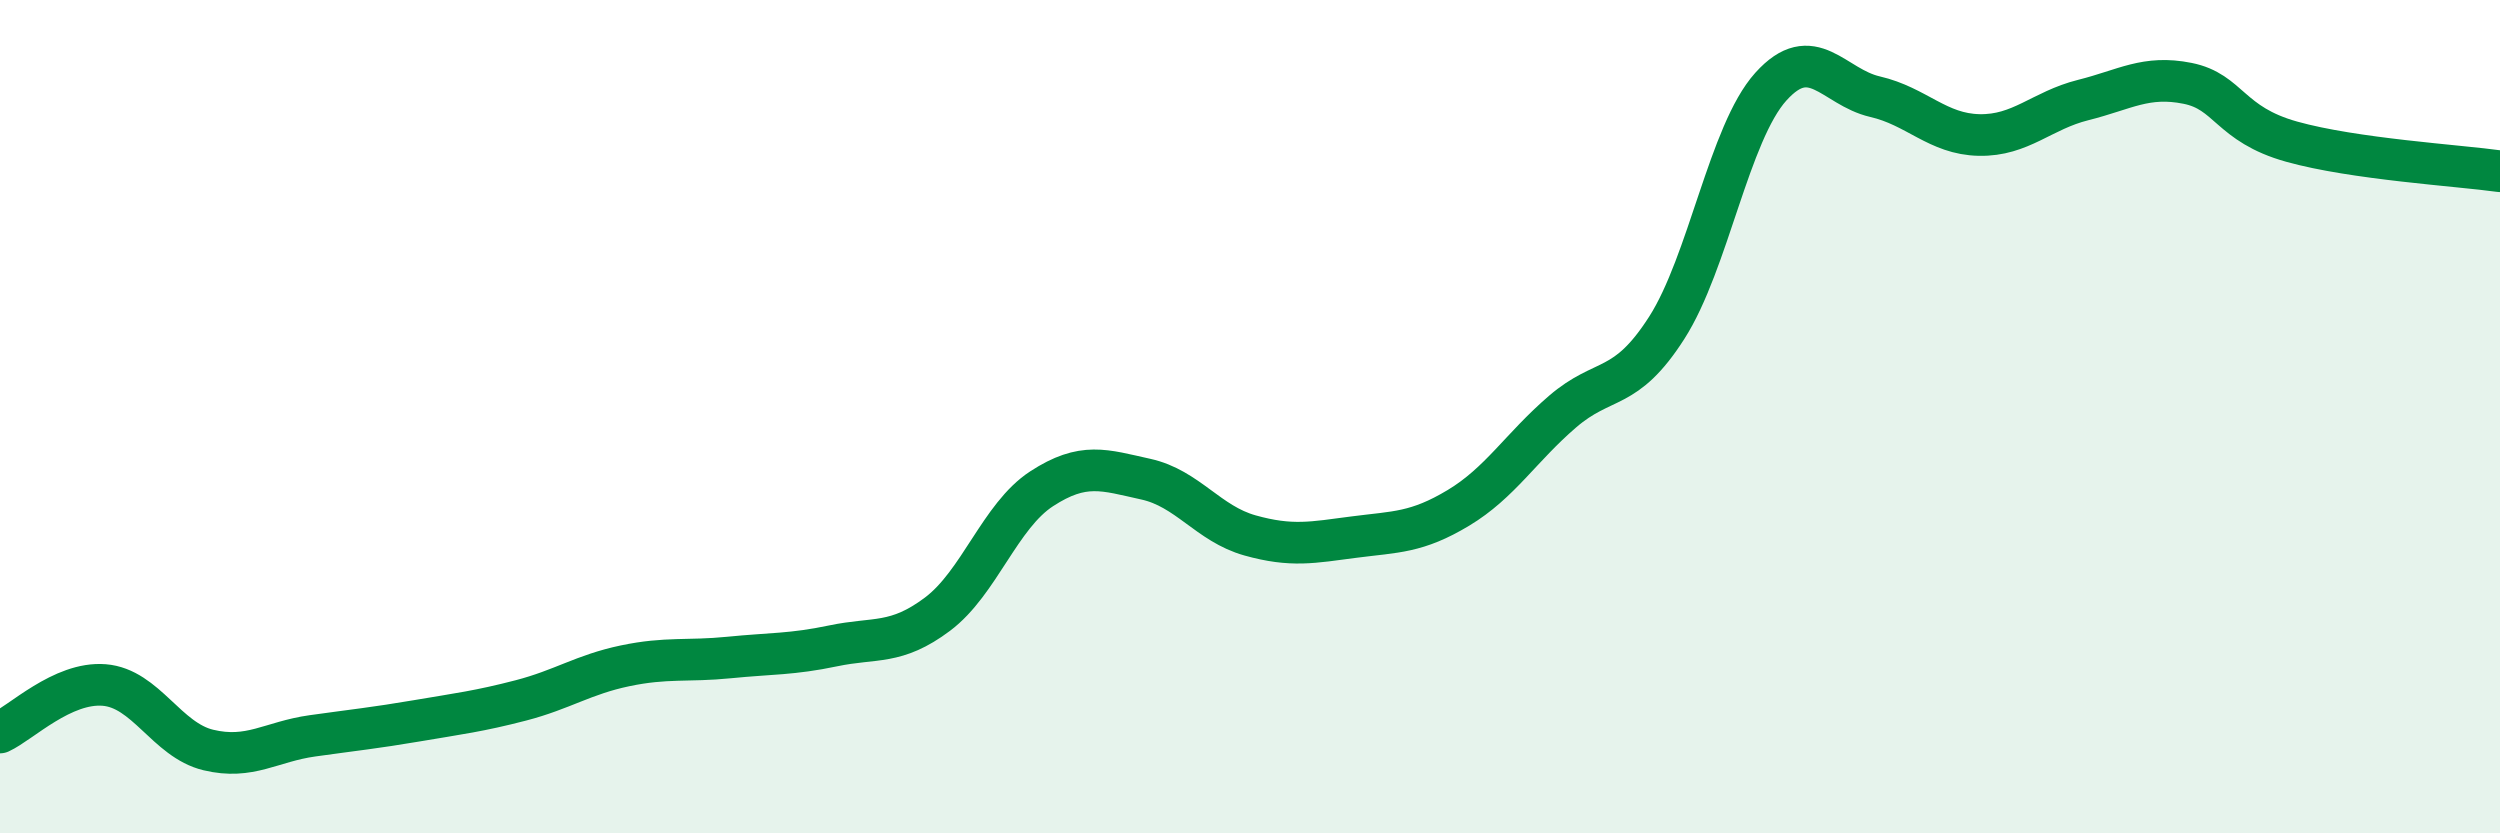
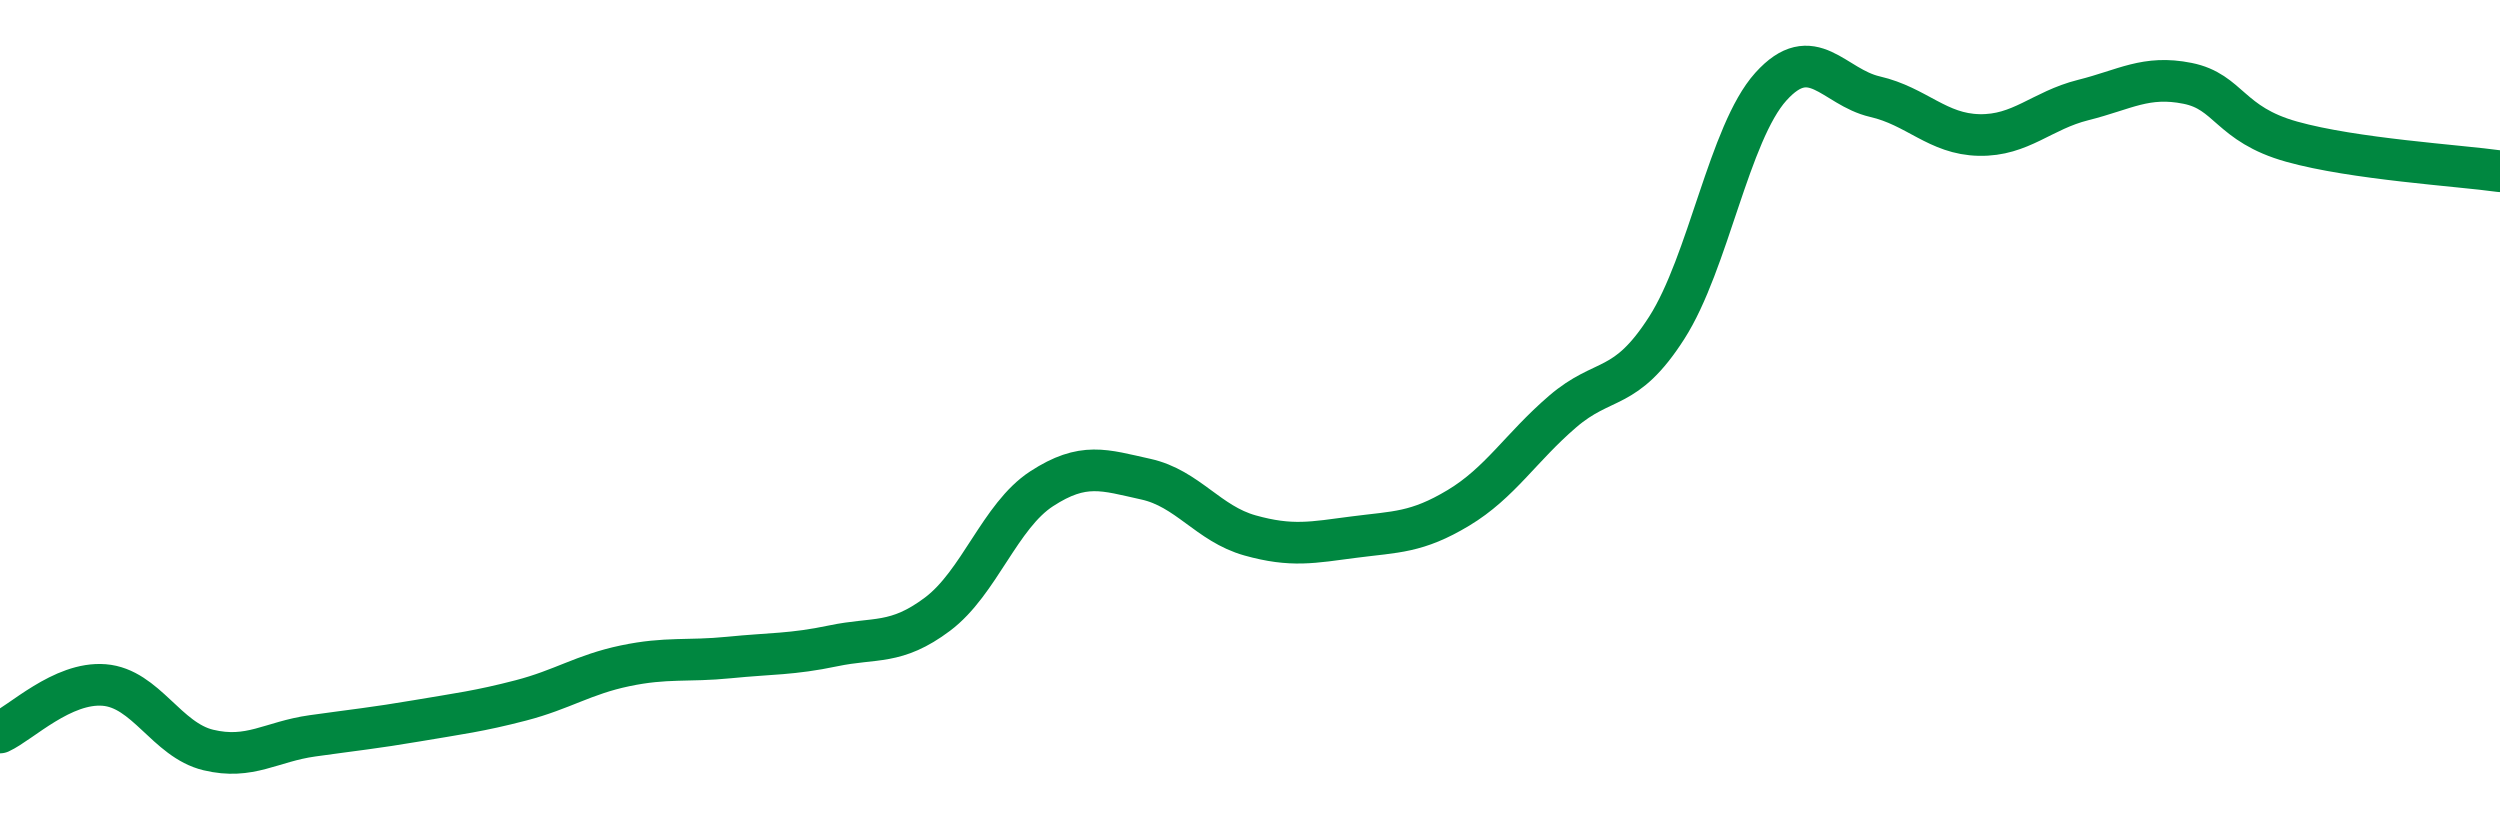
<svg xmlns="http://www.w3.org/2000/svg" width="60" height="20" viewBox="0 0 60 20">
-   <path d="M 0,17.58 C 0.5,17.35 1.5,16.36 2.5,16.44 C 3.5,16.52 4,17.76 5,18 C 6,18.24 6.5,17.8 7.5,17.66 C 8.5,17.52 9,17.47 10,17.3 C 11,17.13 11.5,17.07 12.5,16.81 C 13.5,16.55 14,16.19 15,15.98 C 16,15.77 16.5,15.88 17.5,15.78 C 18.5,15.68 19,15.71 20,15.5 C 21,15.29 21.5,15.49 22.5,14.74 C 23.5,13.99 24,12.38 25,11.73 C 26,11.08 26.5,11.28 27.5,11.5 C 28.5,11.72 29,12.57 30,12.85 C 31,13.13 31.5,13.02 32.5,12.89 C 33.5,12.76 34,12.79 35,12.19 C 36,11.59 36.5,10.74 37.5,9.88 C 38.5,9.02 39,9.43 40,7.87 C 41,6.31 41.5,3.19 42.5,2.08 C 43.5,0.97 44,2.09 45,2.32 C 46,2.55 46.5,3.22 47.5,3.24 C 48.5,3.26 49,2.65 50,2.4 C 51,2.15 51.5,1.8 52.5,2 C 53.5,2.2 53.5,2.98 55,3.4 C 56.5,3.82 59,3.97 60,4.11L60 20L0 20Z" fill="#008740" opacity="0.1" stroke-linecap="round" stroke-linejoin="round" />
  <path d="M 0,17.58 C 0.5,17.35 1.5,16.36 2.5,16.44 C 3.5,16.52 4,17.76 5,18 C 6,18.24 6.5,17.8 7.5,17.66 C 8.5,17.52 9,17.47 10,17.3 C 11,17.13 11.5,17.07 12.5,16.81 C 13.5,16.55 14,16.19 15,15.98 C 16,15.77 16.5,15.88 17.5,15.78 C 18.5,15.68 19,15.71 20,15.5 C 21,15.29 21.5,15.49 22.5,14.74 C 23.5,13.99 24,12.38 25,11.73 C 26,11.08 26.5,11.28 27.5,11.5 C 28.5,11.72 29,12.57 30,12.85 C 31,13.13 31.5,13.02 32.5,12.89 C 33.5,12.76 34,12.79 35,12.19 C 36,11.59 36.5,10.74 37.5,9.88 C 38.5,9.02 39,9.43 40,7.87 C 41,6.31 41.5,3.19 42.5,2.08 C 43.5,0.97 44,2.09 45,2.32 C 46,2.55 46.5,3.22 47.5,3.24 C 48.5,3.26 49,2.65 50,2.4 C 51,2.15 51.5,1.8 52.5,2 C 53.5,2.2 53.5,2.98 55,3.4 C 56.5,3.82 59,3.97 60,4.11" stroke="#008740" stroke-width="1" fill="none" stroke-linecap="round" stroke-linejoin="round" />
</svg>